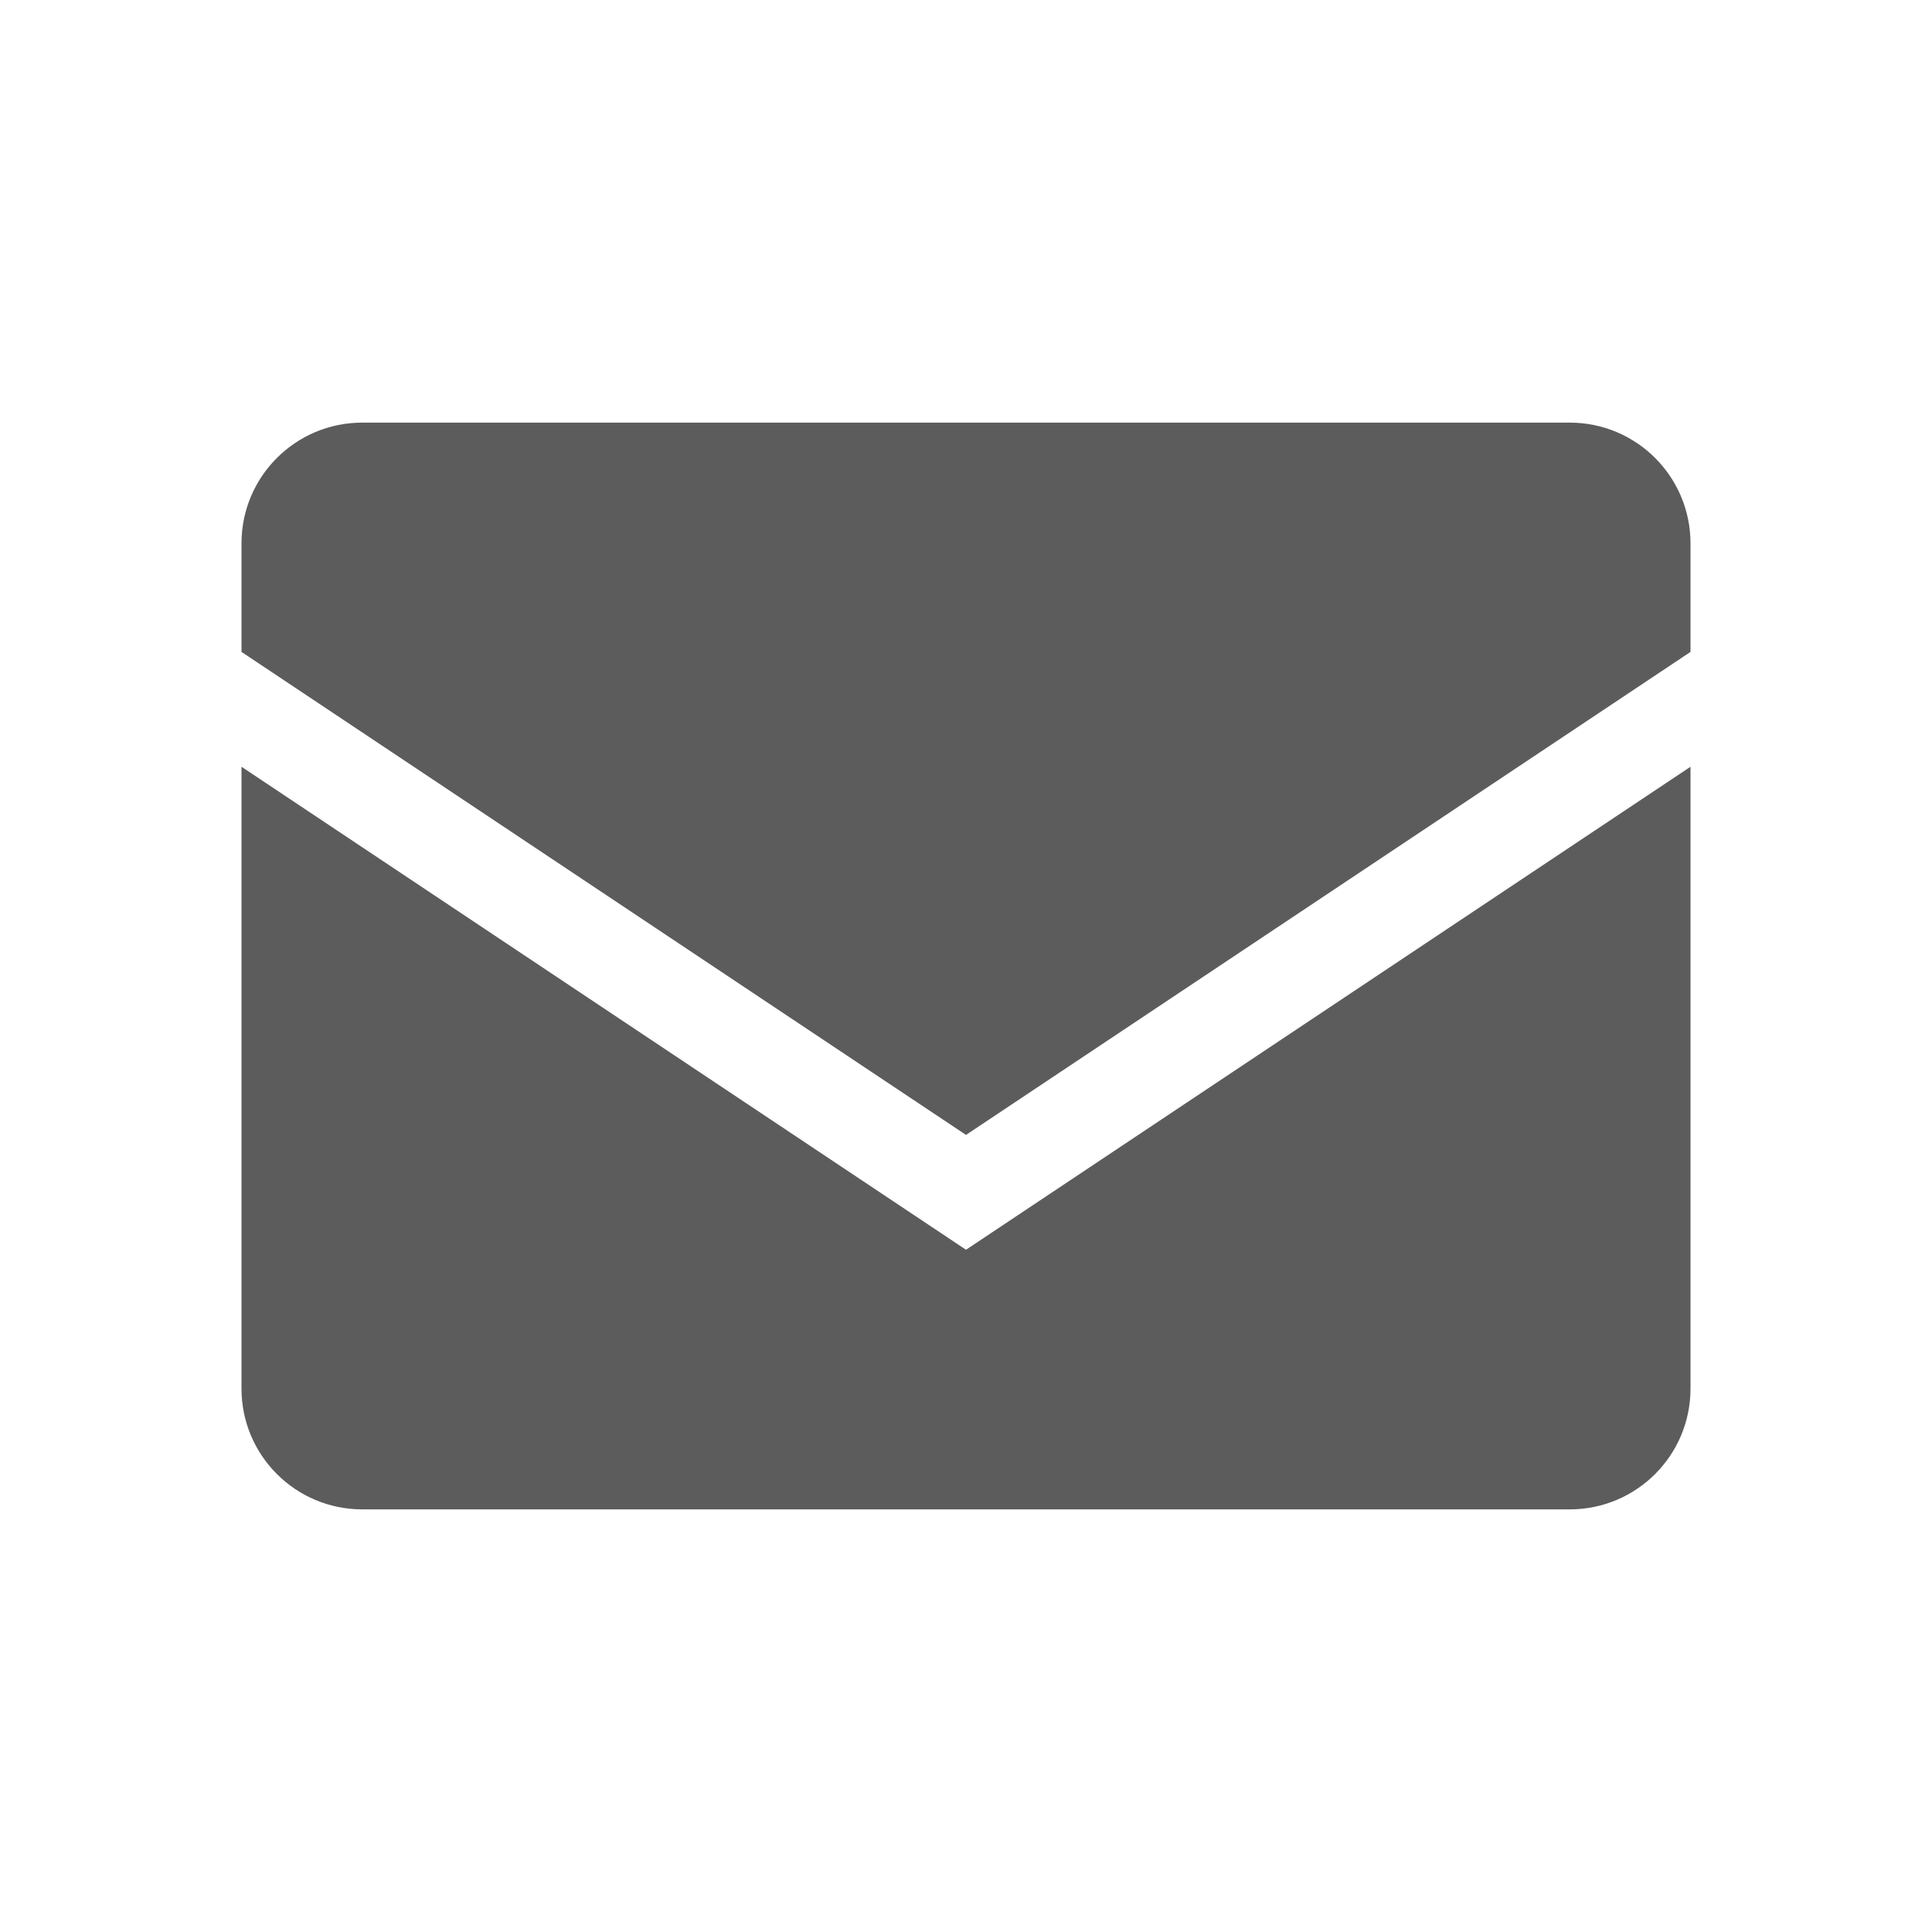
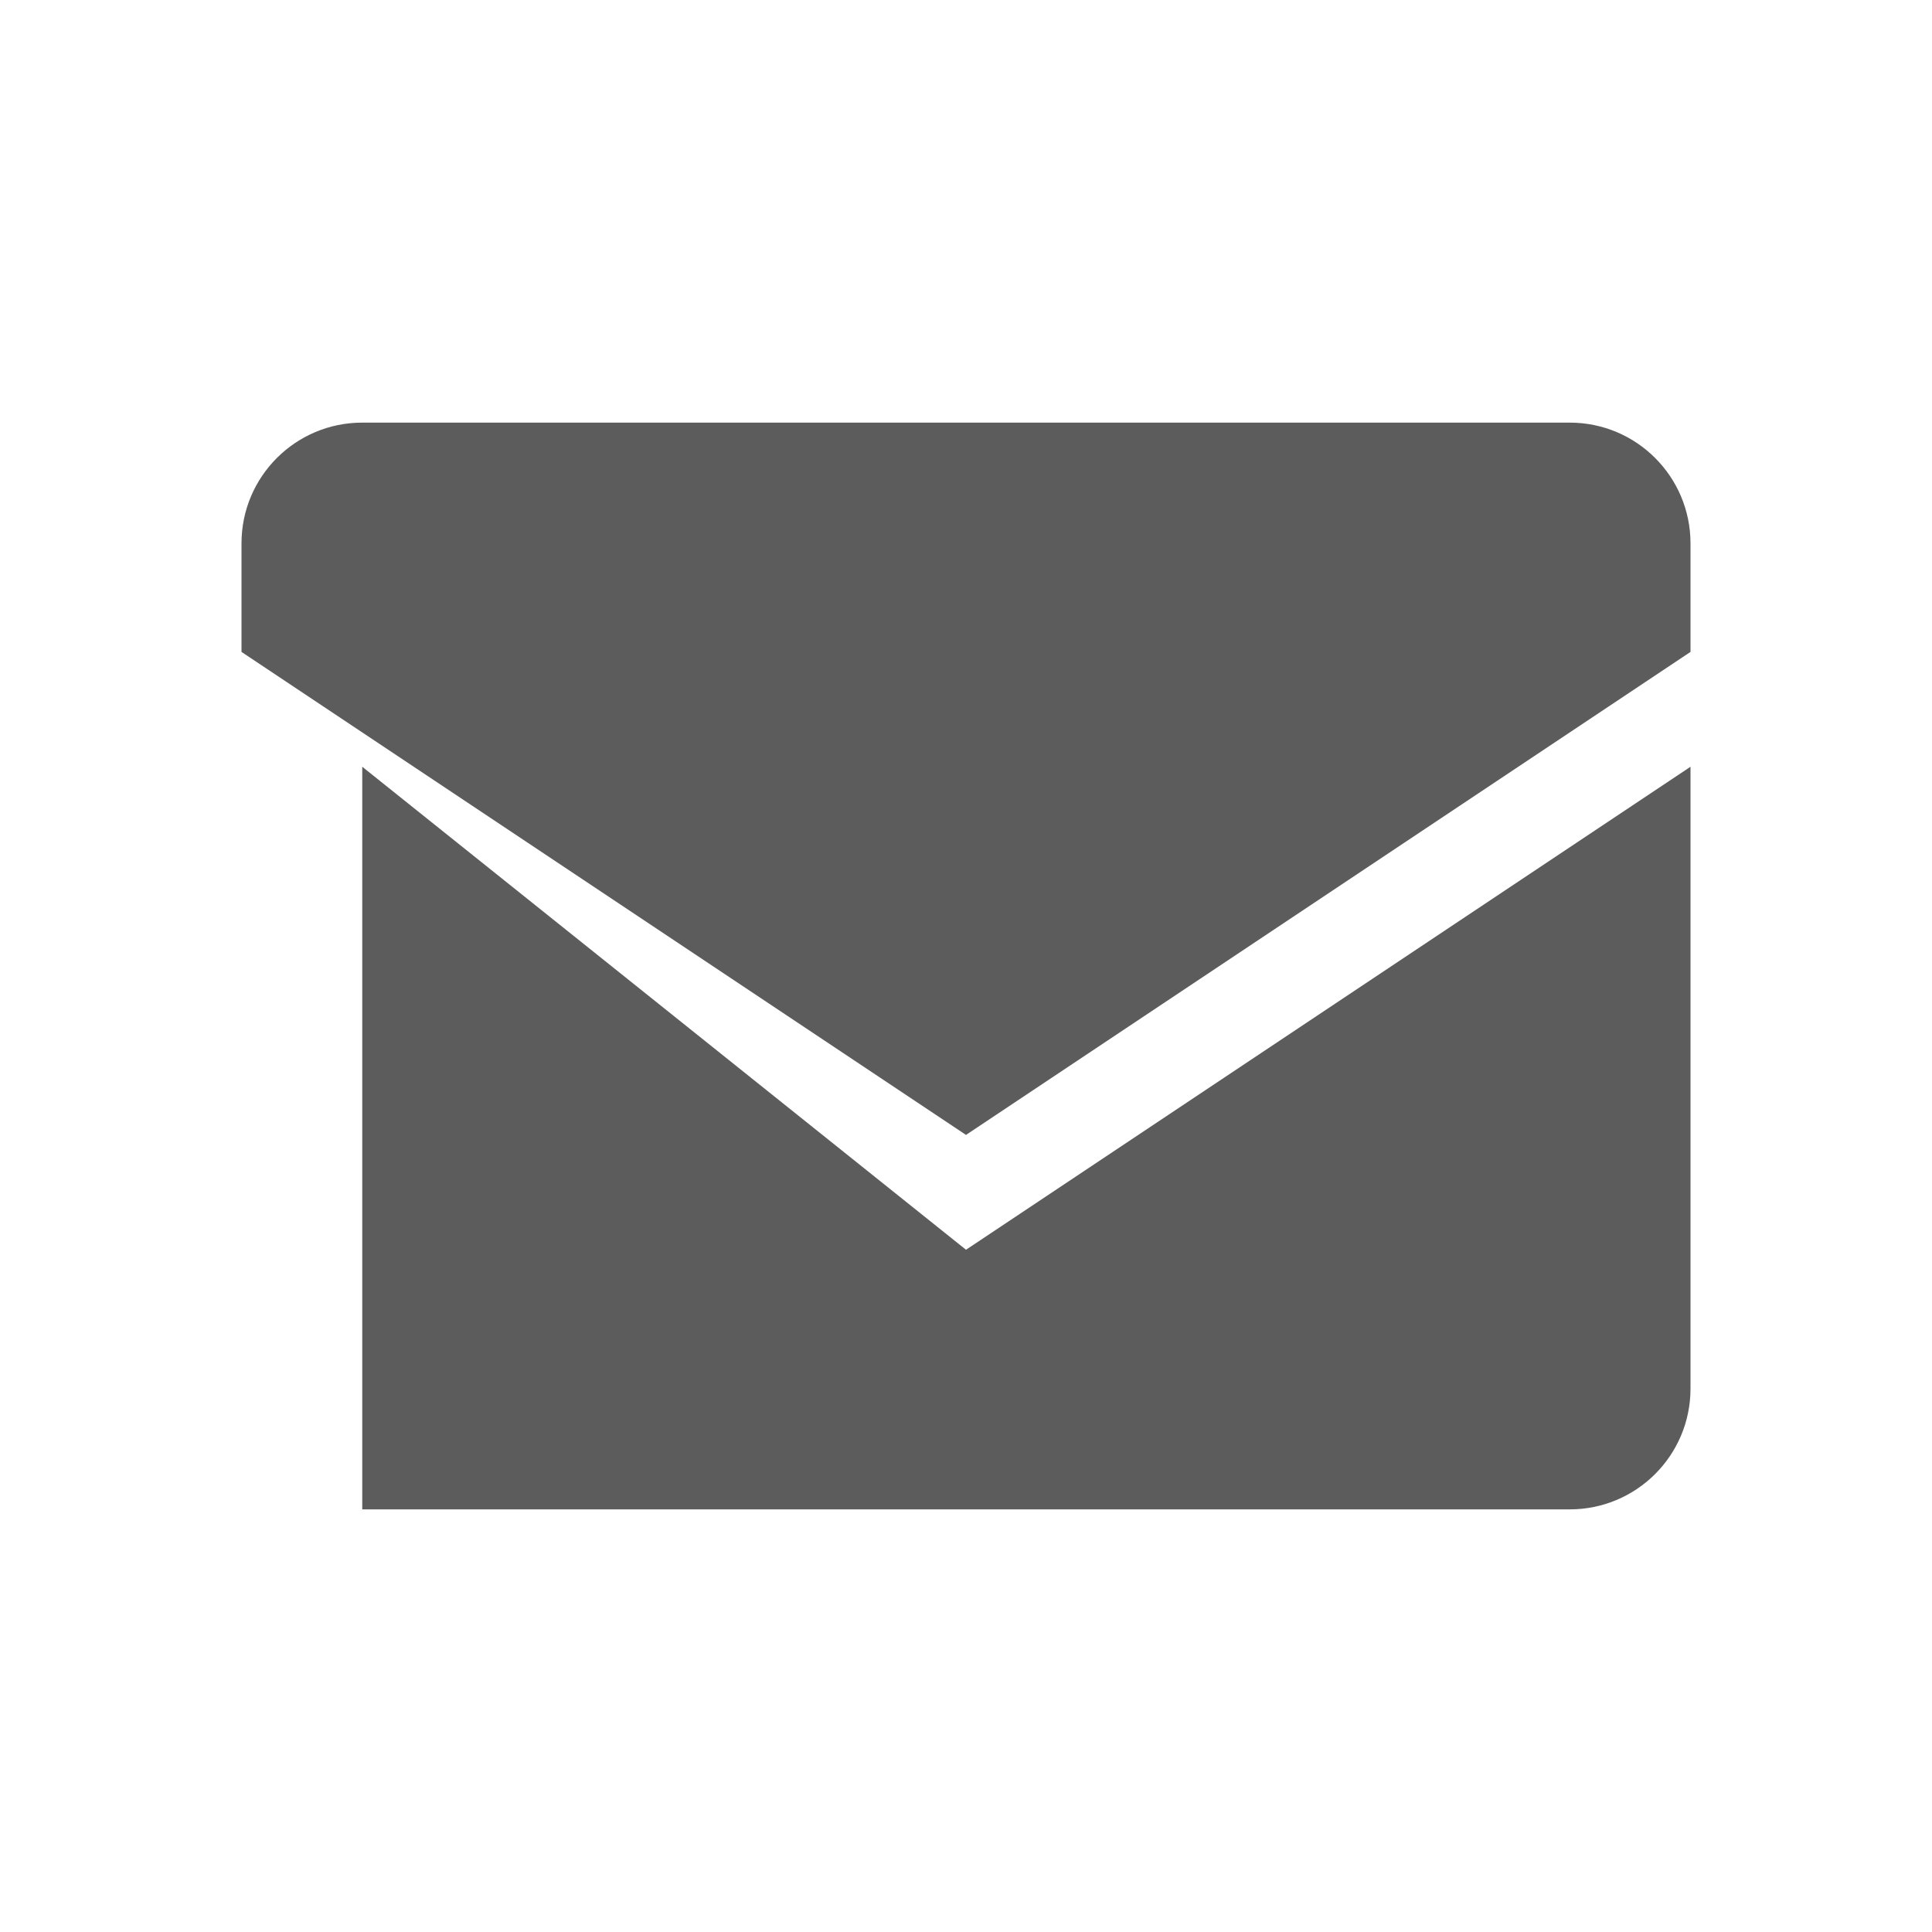
<svg xmlns="http://www.w3.org/2000/svg" width="32" height="32" viewBox="0 0 32 32" fill="none">
-   <path fill-rule="evenodd" clip-rule="evenodd" d="M28 10.798L16 18.798L4 10.798V9C4 7.895 4.895 7 6 7H26C27.105 7 28 7.895 28 9V10.798ZM28 12.7V23C28 24.105 27.105 25 26 25H6C4.895 25 4 24.105 4 23V12.7L16 20.7L28 12.7Z" fill="black" fill-opacity="0.64" />
+   <path fill-rule="evenodd" clip-rule="evenodd" d="M28 10.798L16 18.798L4 10.798V9C4 7.895 4.895 7 6 7H26C27.105 7 28 7.895 28 9V10.798ZM28 12.7V23C28 24.105 27.105 25 26 25H6V12.7L16 20.7L28 12.7Z" fill="black" fill-opacity="0.64" />
</svg>